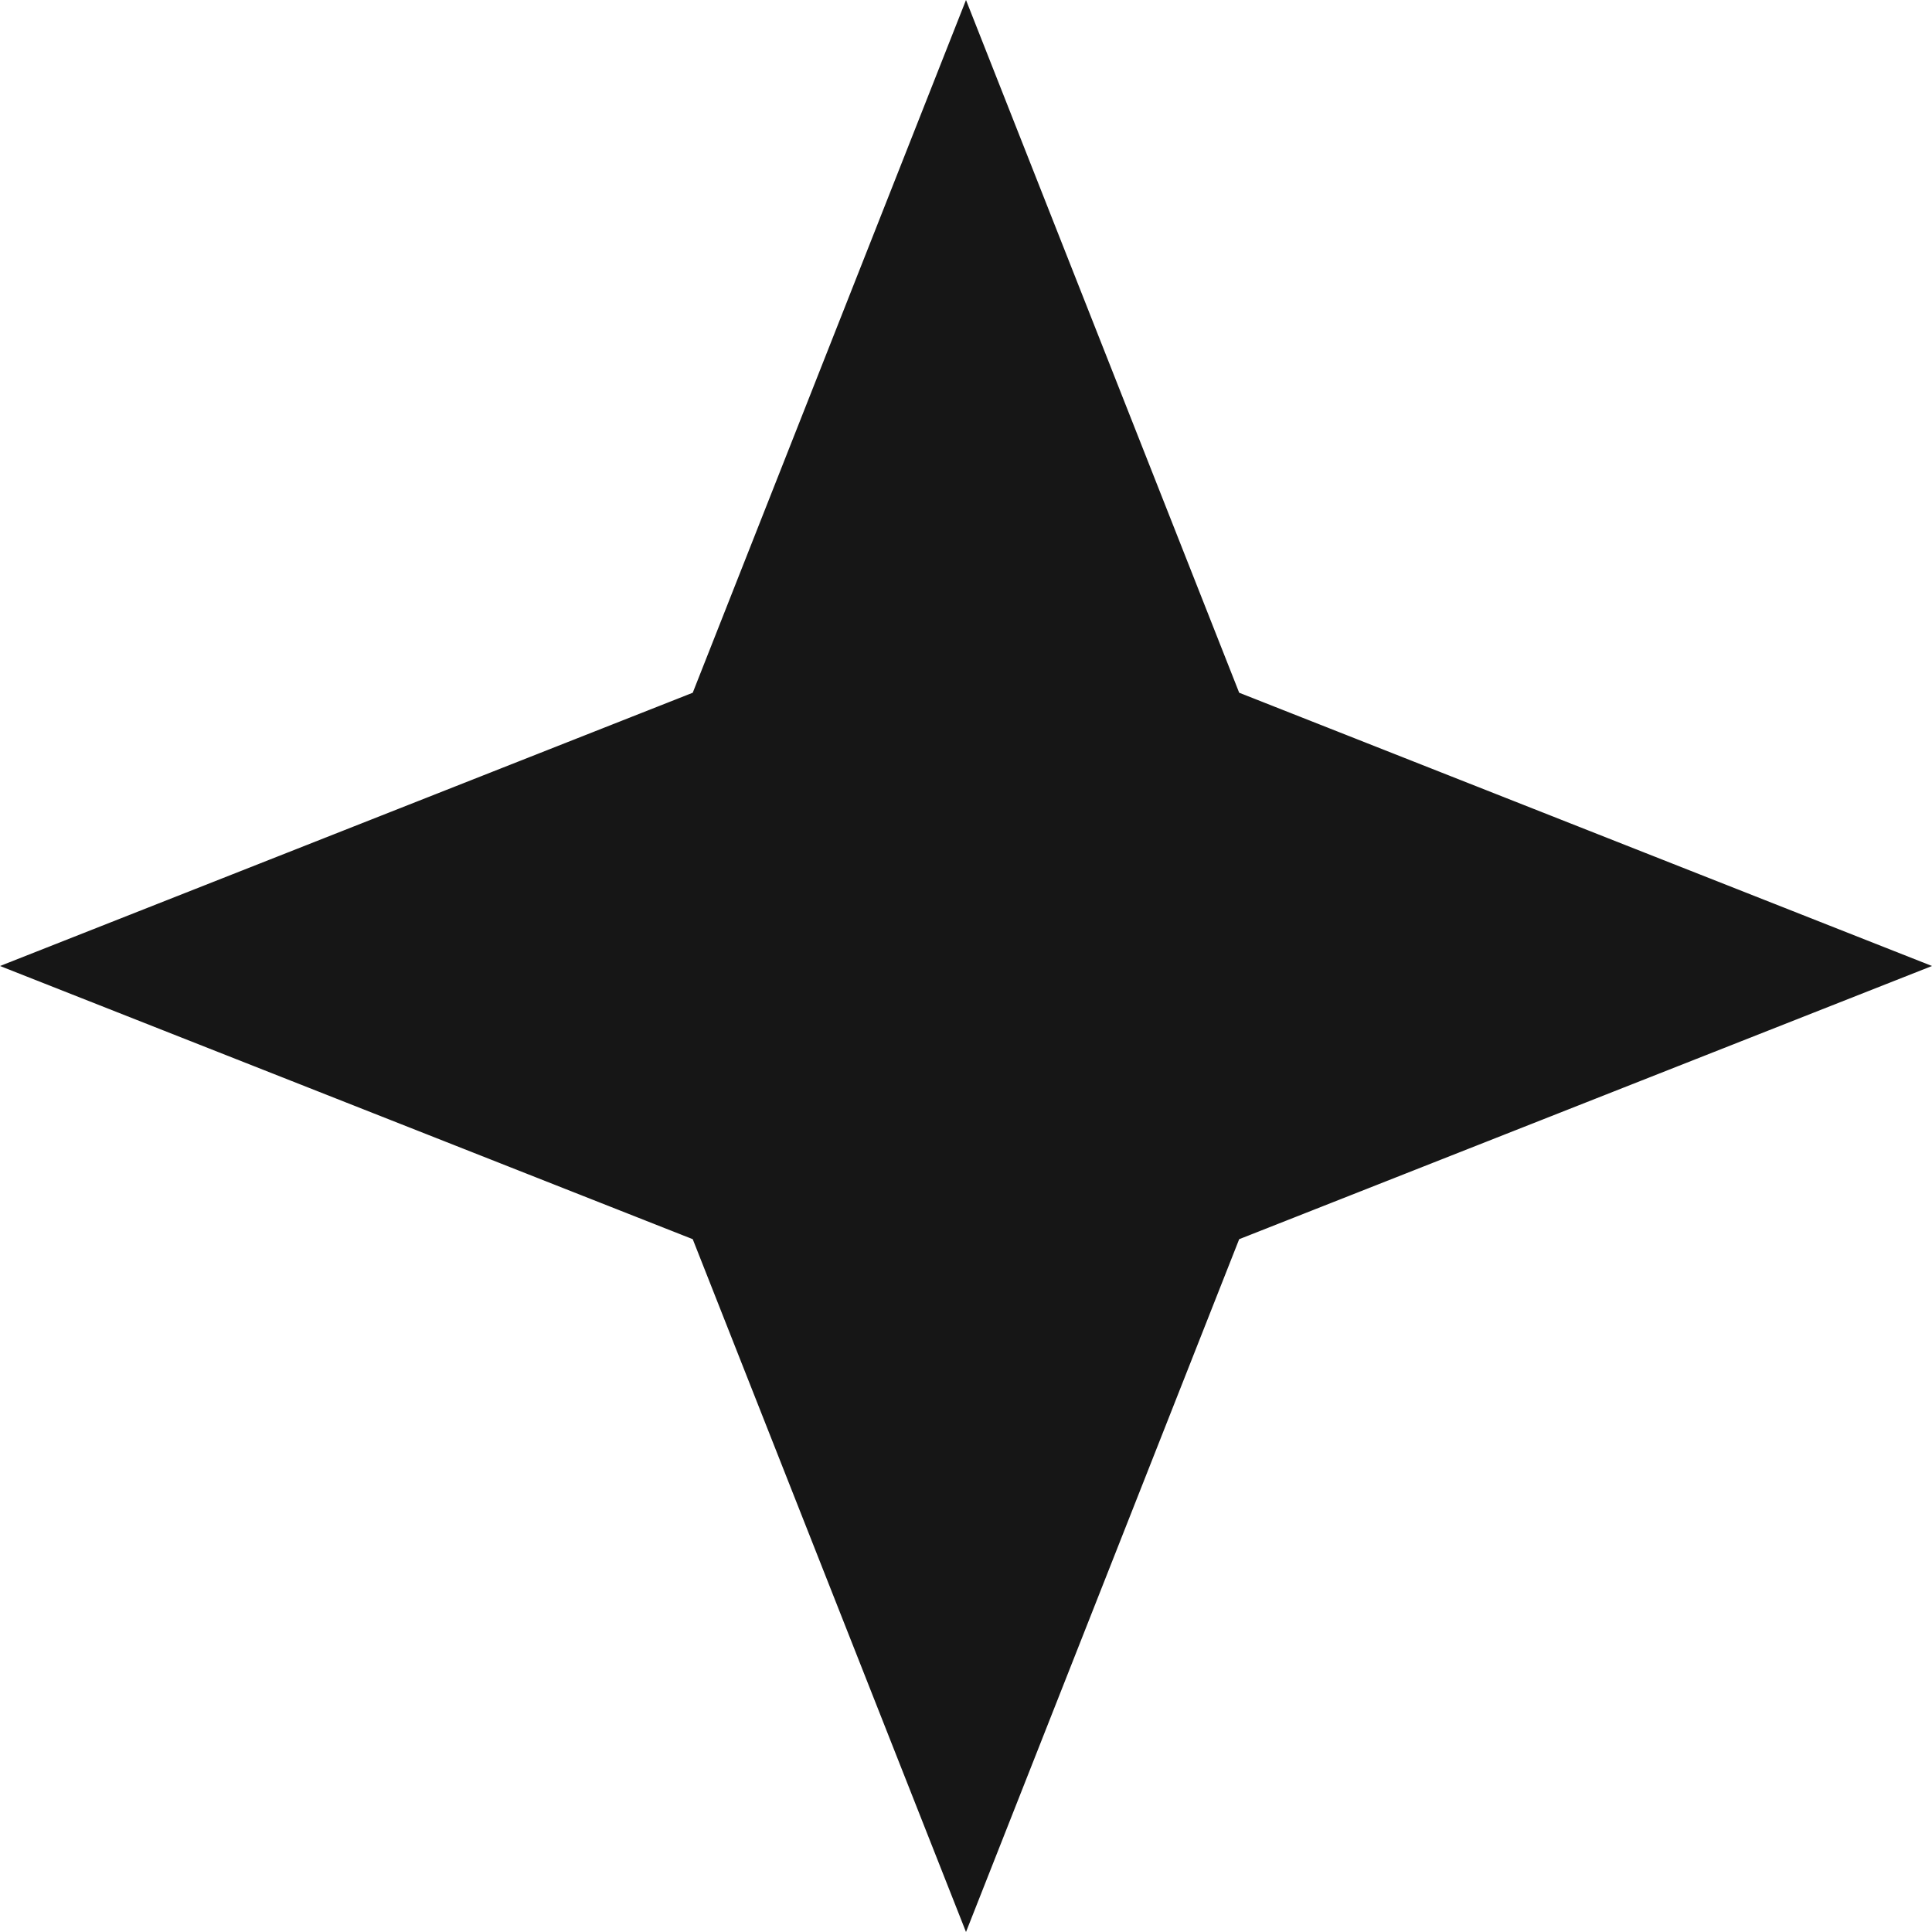
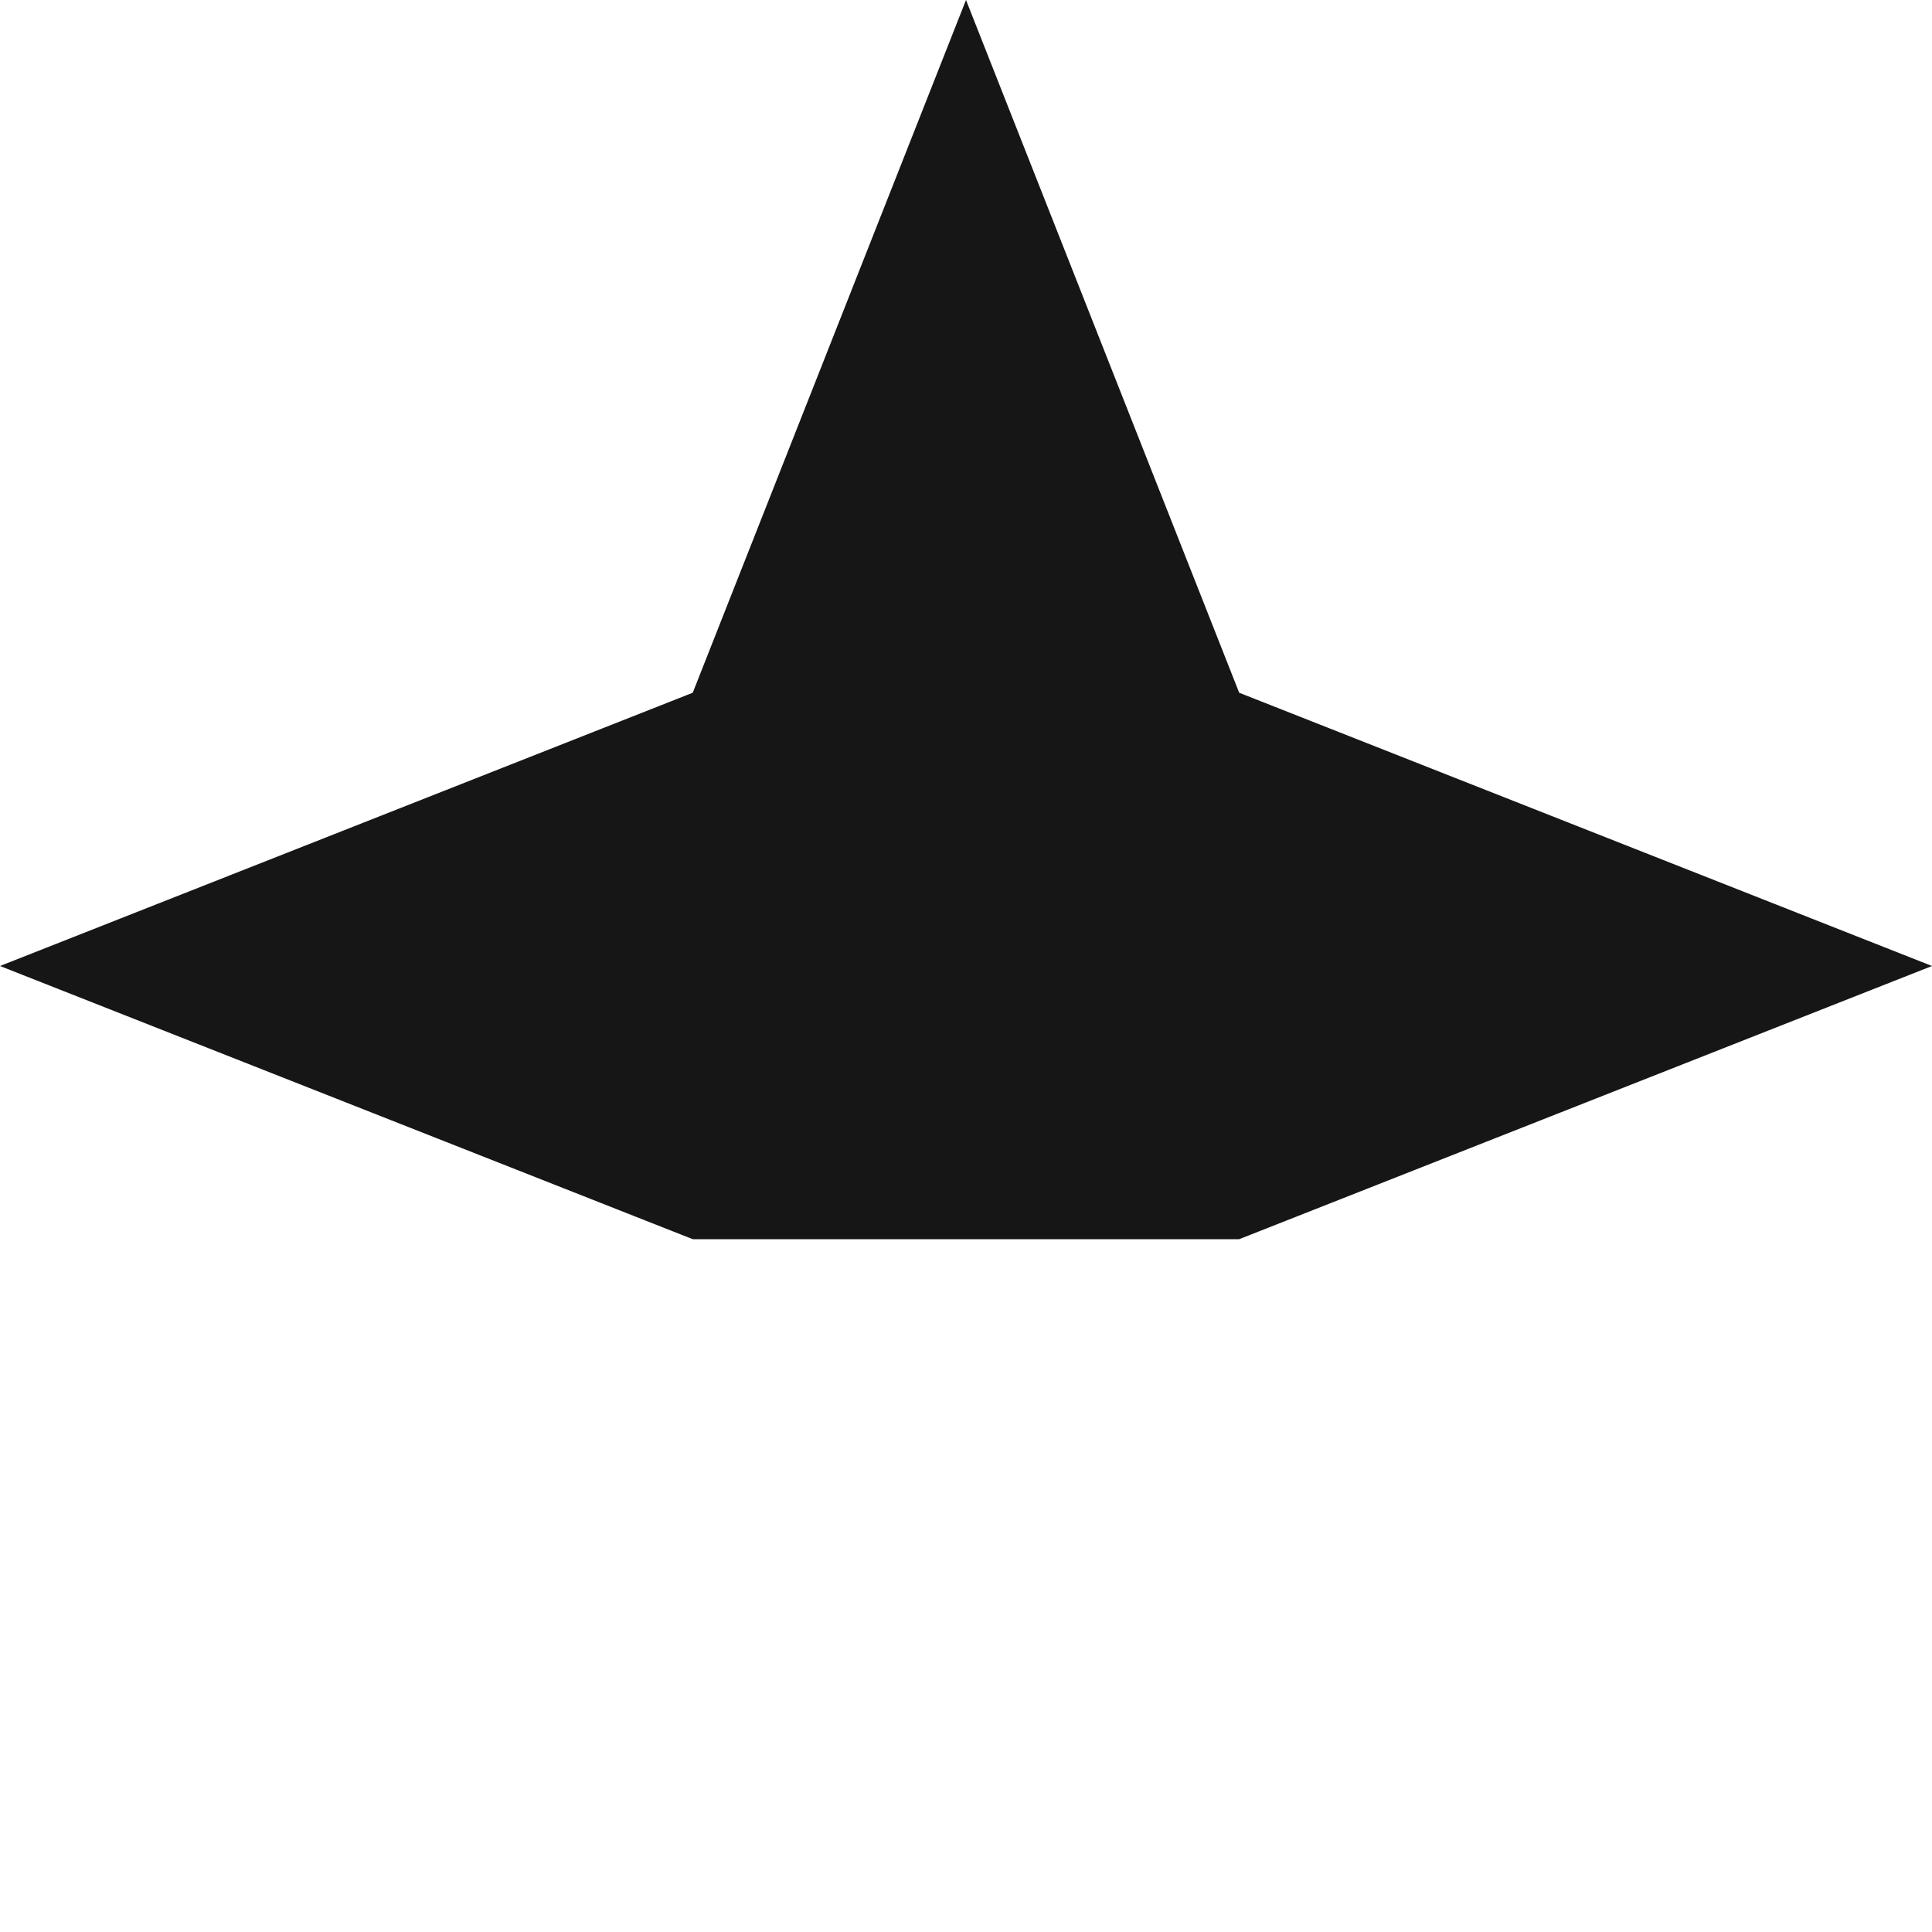
<svg xmlns="http://www.w3.org/2000/svg" width="25" height="25" viewBox="0 0 25 25" fill="none">
-   <path d="M12.5 0L16.035 8.964L25 12.5L16.035 16.035L12.5 25L8.964 16.035L0 12.5L8.964 8.964L12.5 0Z" fill="#161616" />
+   <path d="M12.5 0L16.035 8.964L25 12.5L16.035 16.035L8.964 16.035L0 12.5L8.964 8.964L12.5 0Z" fill="#161616" />
</svg>